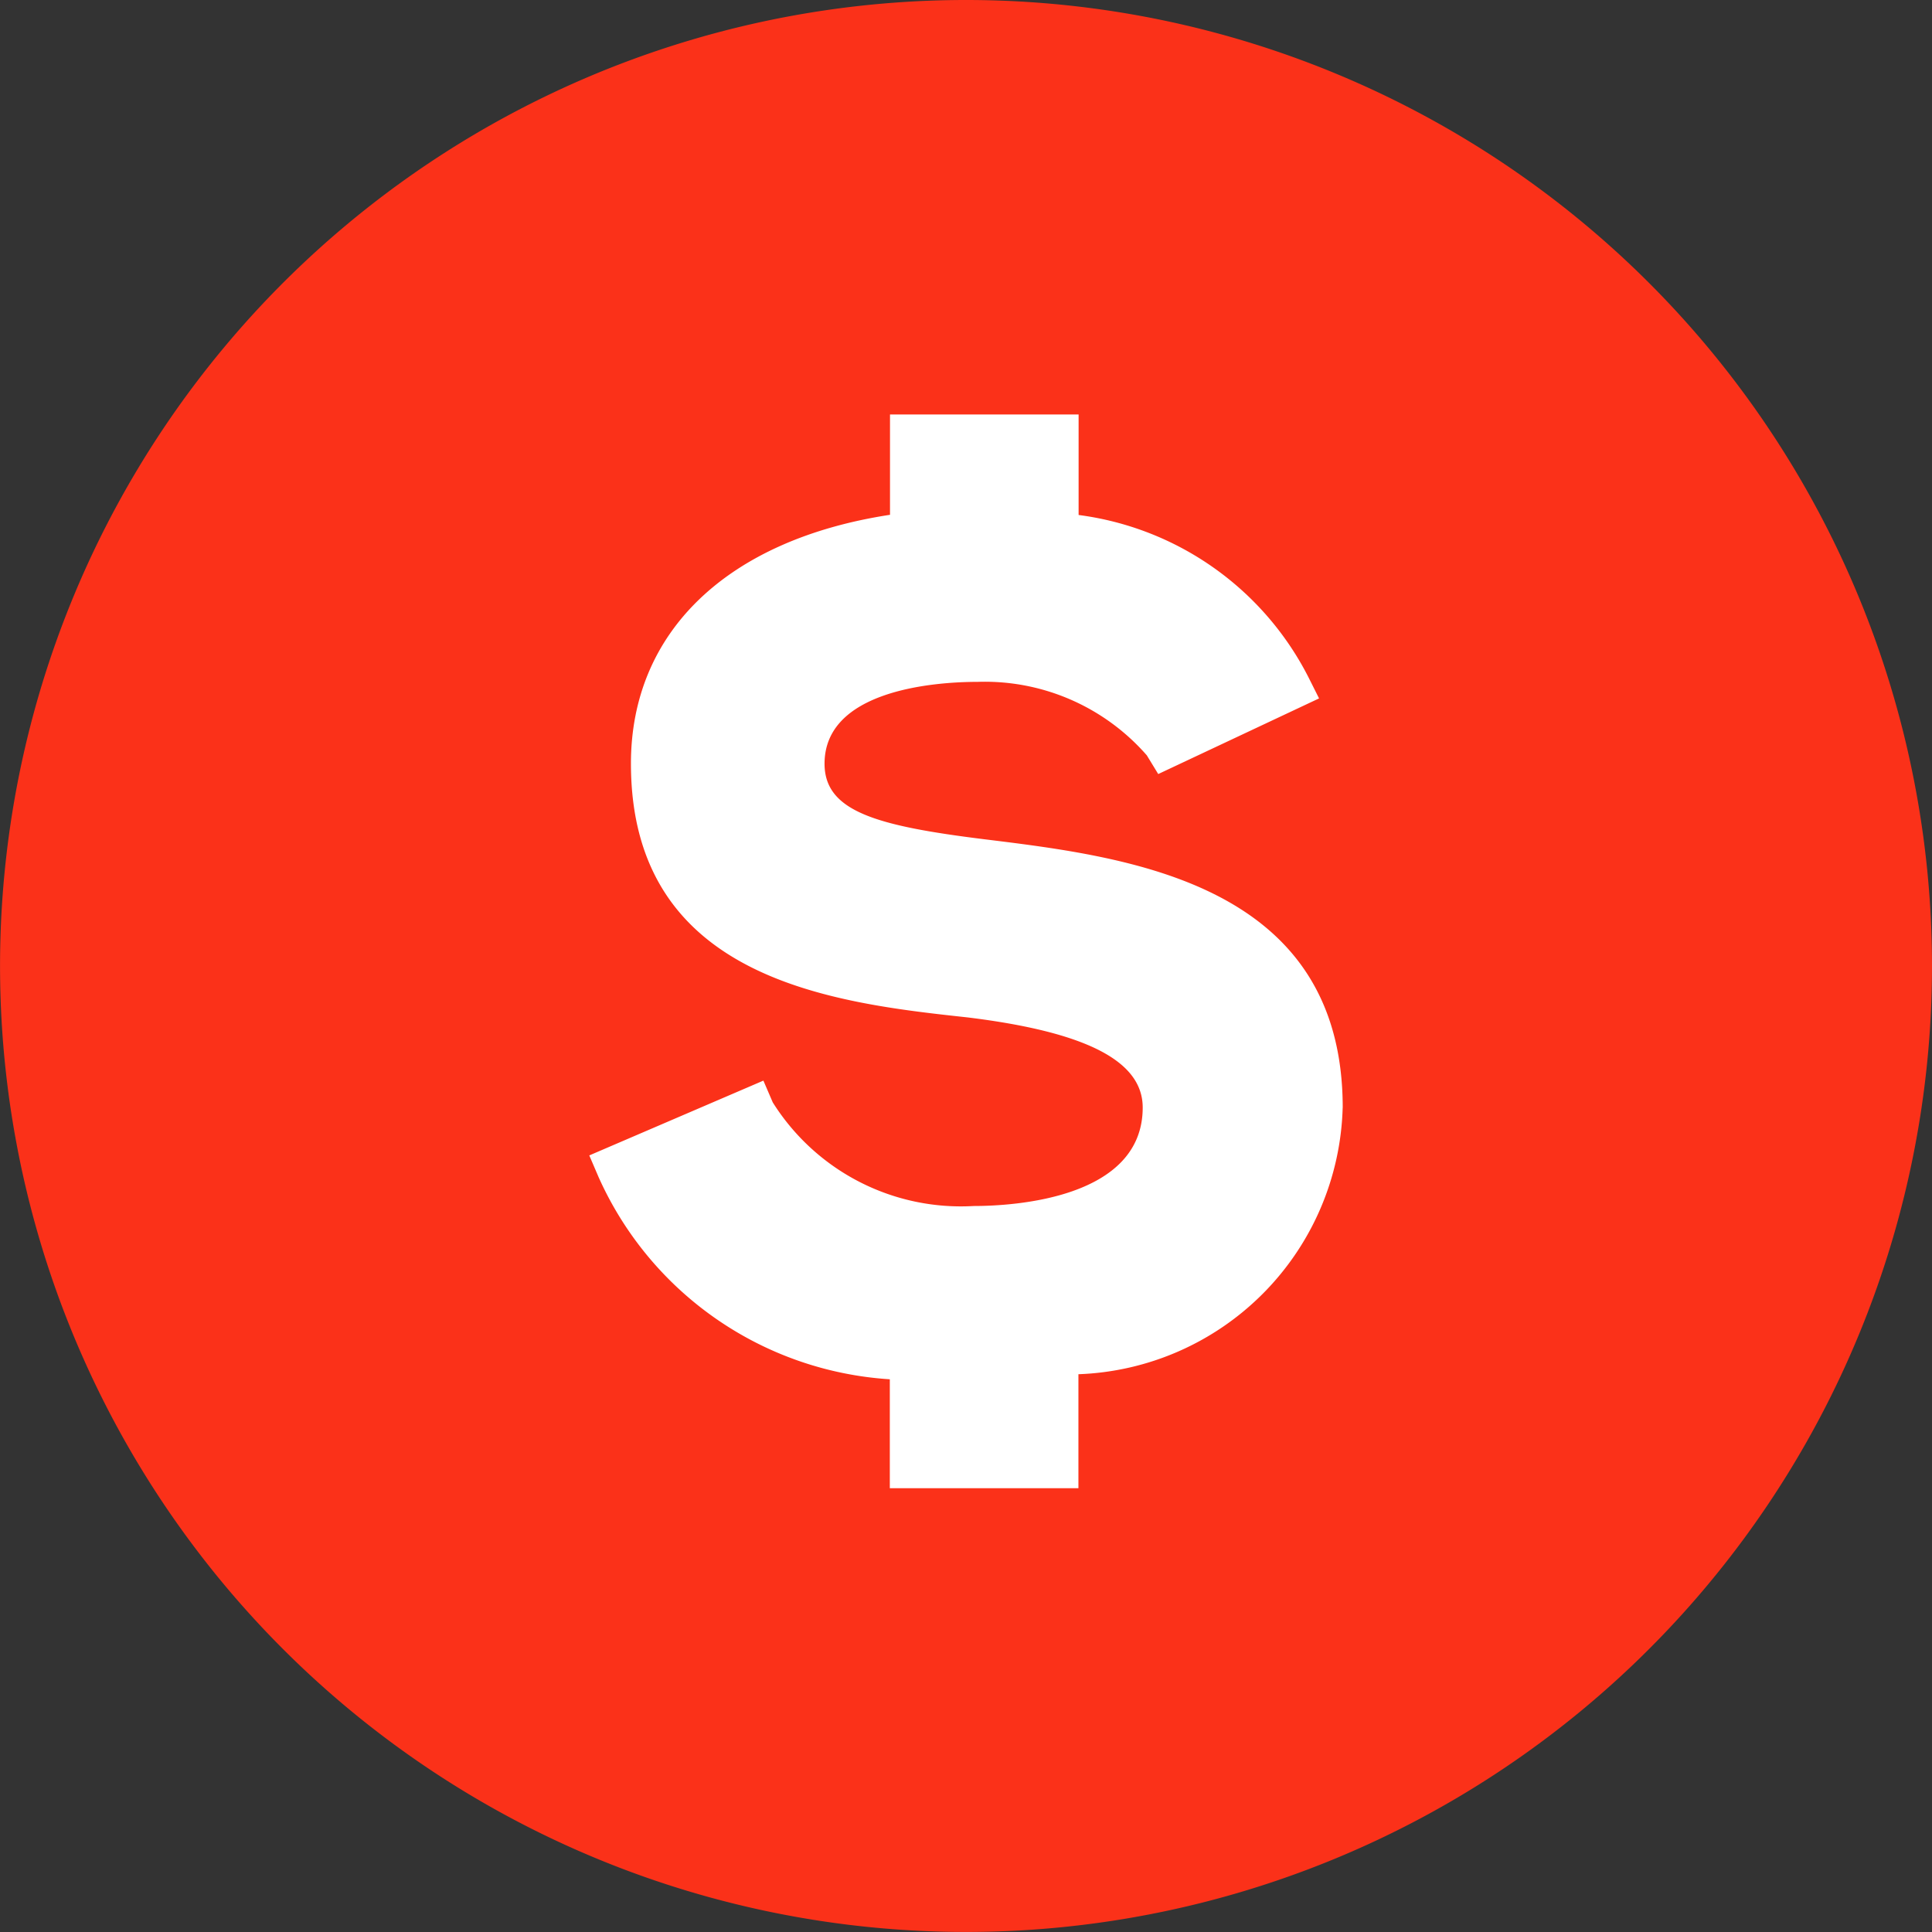
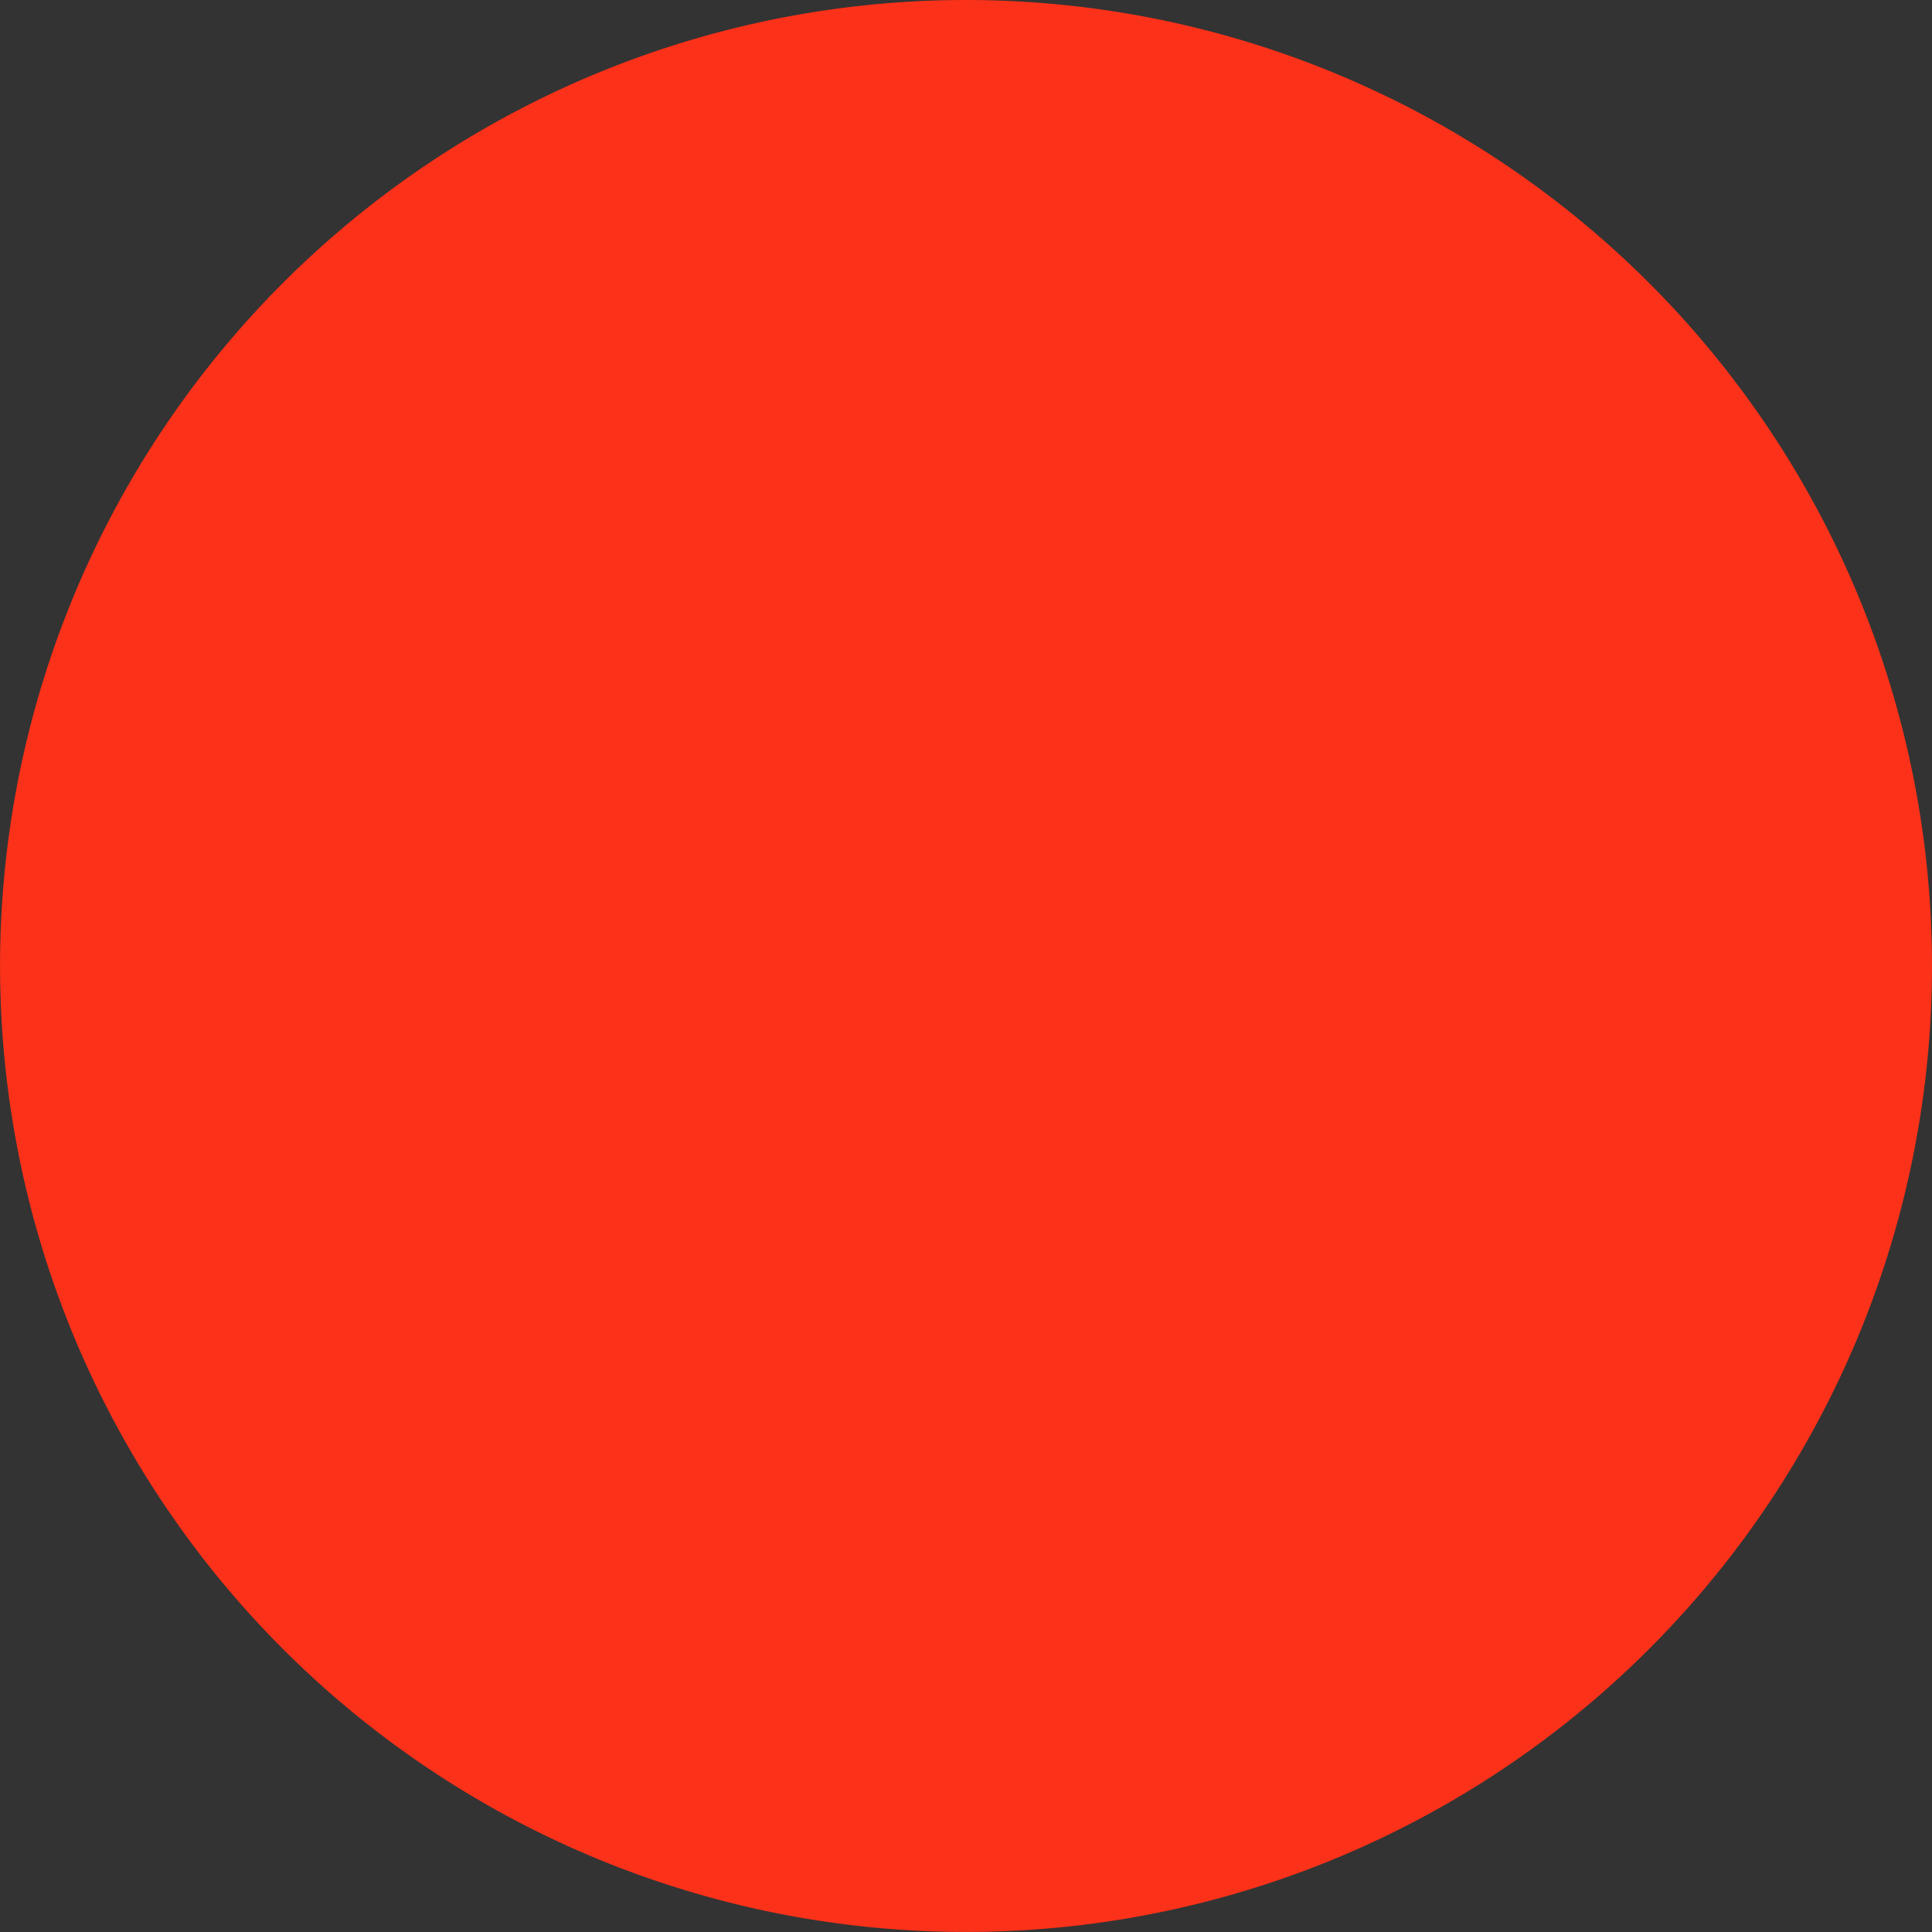
<svg xmlns="http://www.w3.org/2000/svg" width="41.323" height="41.323" viewBox="0 0 41.323 41.323">
  <rect x="0" y="0" width="41.323" height="41.323" fill="#333333" stroke="none" />
  <defs>
    <clipPath id="clip-path">
      <rect id="Rectangle_20329" data-name="Rectangle 20329" width="41.323" height="41.323" fill="#fb3119" />
    </clipPath>
    <clipPath id="clip-path-2">
      <rect id="Rectangle_20330" data-name="Rectangle 20330" width="16.114" height="22.963" fill="#fff" />
    </clipPath>
  </defs>
  <g id="Group_24262" data-name="Group 24262" transform="translate(-212 -1761.276)">
    <g id="Group_24185" data-name="Group 24185" transform="translate(212 1761.276)">
      <g id="Group_24184" data-name="Group 24184" transform="translate(0 0)" clip-path="url(#clip-path)">
        <path id="Path_8100" data-name="Path 8100" d="M41.323,20.662A20.661,20.661,0,1,1,20.66,0,20.662,20.662,0,0,1,41.323,20.662" transform="translate(0 0)" fill="#fb3119" />
-         <path id="Path_8101" data-name="Path 8101" d="M21.813,18.966a5.868,5.868,0,0,1-5.654,5.7V27.1H12.126V24.787a7.422,7.422,0,0,1-6.24-4.34l-.2-.459L9.422,18.4l.193.468a4.744,4.744,0,0,0,4.293,2.2c.858,0,3.631-.157,3.631-2.1,0-.993-1.226-1.616-3.757-1.917-2.862-.321-7.2-.809-7.2-5.442,0-2.8,2.064-4.779,5.548-5.324V4.142h4.032v2.15a6.4,6.4,0,0,1,4.914,3.475l.224.457-3.444,1.6-.235-.381a4.6,4.6,0,0,0-3.611-1.576c-.993,0-3.289.184-3.289,1.751,0,1.024,1.108,1.334,3.444,1.607,3.048.379,7.651.944,7.651,5.743" transform="translate(6.914 5.039)" fill="#fb3119" />
      </g>
    </g>
    <g id="Group_24187" data-name="Group 24187" transform="translate(224.604 1770.141)">
      <g id="Group_24186" data-name="Group 24186" transform="translate(0 0)" clip-path="url(#clip-path-2)">
-         <path id="Path_8102" data-name="Path 8102" d="M16.114,14.828a5.866,5.866,0,0,1-5.652,5.7v2.438H6.428V20.636A7.331,7.331,0,0,1,.2,16.314L0,15.848l3.724-1.6.2.465a4.752,4.752,0,0,0,4.3,2.217c.842,0,3.613-.155,3.613-2.106,0-1-1.219-1.618-3.746-1.928-2.859-.31-7.2-.8-7.2-5.43,0-2.815,2.061-4.788,5.541-5.32V0h4.034V2.15a6.452,6.452,0,0,1,4.921,3.48l.222.443L12.169,7.691l-.244-.4A4.6,4.6,0,0,0,8.312,5.719c-1,0-3.28.2-3.28,1.751,0,1.02,1.108,1.33,3.436,1.618,3.059.377,7.647.931,7.647,5.741" transform="translate(0 0)" fill="#fff" />
-       </g>
+         </g>
    </g>
  </g>
</svg>